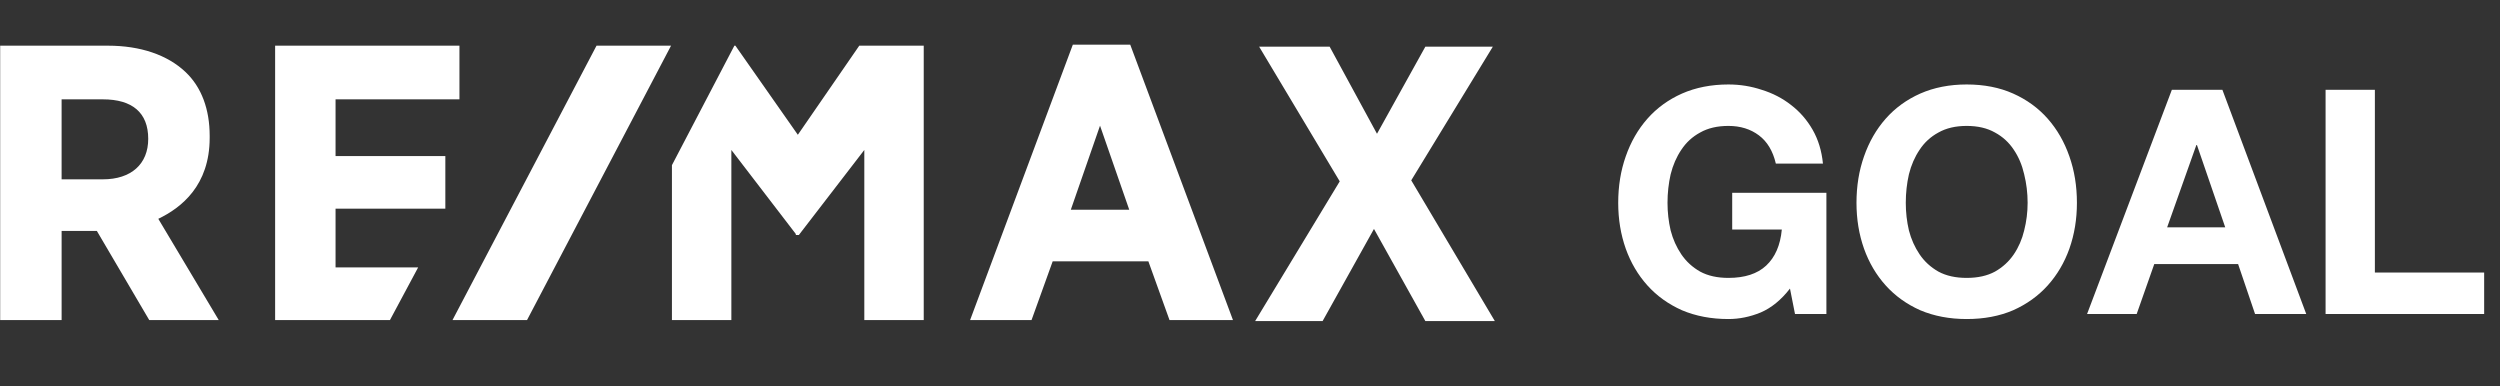
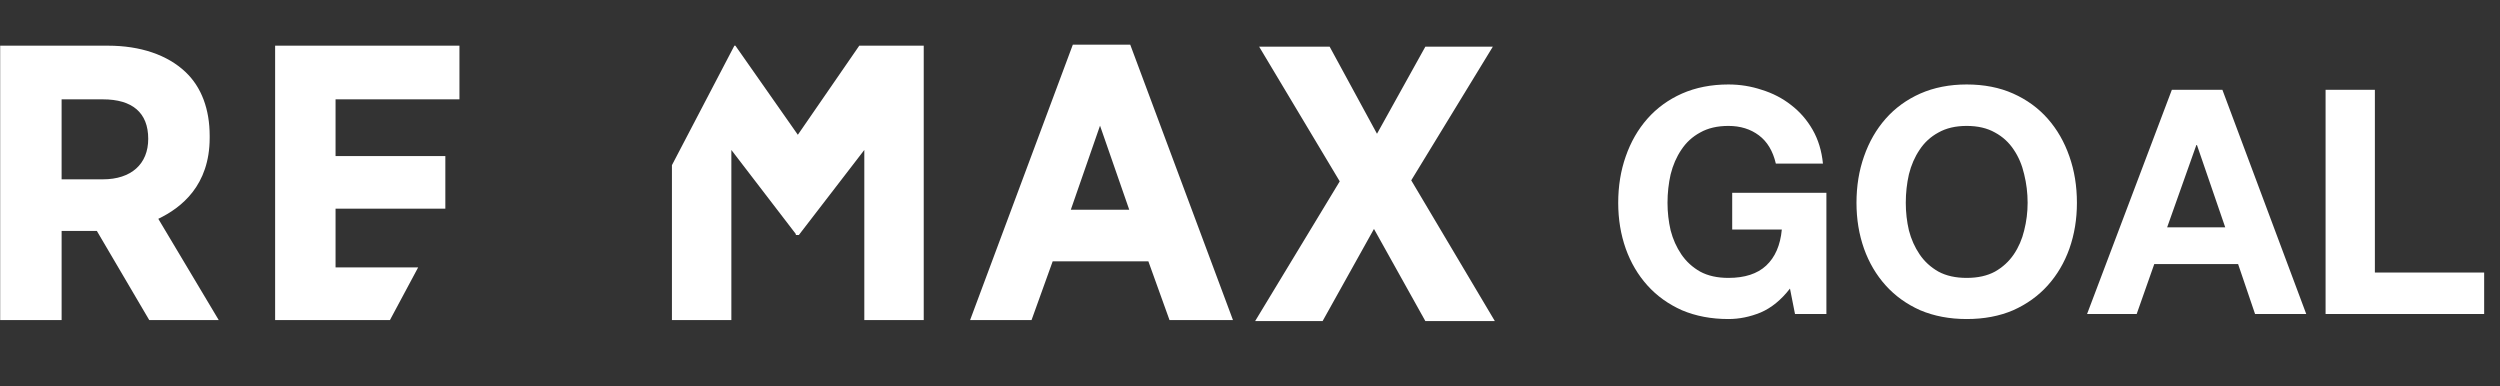
<svg xmlns="http://www.w3.org/2000/svg" width="207" height="32" viewBox="0 0 207 32" fill="none">
  <rect x="0" y="0" width="207" height="32" fill="#333333" stroke="none" />
  <path d="M148.21 23.894C147.482 24.83 146.676 25.489 145.792 25.87C144.908 26.234 144.015 26.416 143.114 26.416C141.693 26.416 140.41 26.173 139.266 25.688C138.139 25.185 137.186 24.501 136.406 23.634C135.626 22.767 135.028 21.753 134.612 20.592C134.196 19.413 133.988 18.148 133.988 16.796C133.988 15.409 134.196 14.127 134.612 12.948C135.028 11.752 135.626 10.712 136.406 9.828C137.186 8.944 138.139 8.251 139.266 7.748C140.41 7.245 141.693 6.994 143.114 6.994C144.067 6.994 144.986 7.141 145.87 7.436C146.771 7.713 147.577 8.129 148.288 8.684C149.016 9.239 149.614 9.923 150.082 10.738C150.55 11.553 150.836 12.489 150.94 13.546H147.04C146.797 12.506 146.329 11.726 145.636 11.206C144.943 10.686 144.102 10.426 143.114 10.426C142.195 10.426 141.415 10.608 140.774 10.972C140.133 11.319 139.613 11.795 139.214 12.402C138.815 12.991 138.521 13.667 138.33 14.43C138.157 15.193 138.07 15.981 138.07 16.796C138.07 17.576 138.157 18.339 138.33 19.084C138.521 19.812 138.815 20.471 139.214 21.06C139.613 21.649 140.133 22.126 140.774 22.49C141.415 22.837 142.195 23.01 143.114 23.01C144.466 23.01 145.506 22.672 146.234 21.996C146.979 21.303 147.413 20.306 147.534 19.006H143.426V15.964H151.226V26H148.626L148.21 23.894ZM157.799 16.796C157.799 17.576 157.885 18.339 158.059 19.084C158.249 19.812 158.544 20.471 158.943 21.06C159.341 21.649 159.861 22.126 160.503 22.49C161.144 22.837 161.924 23.01 162.843 23.01C163.761 23.01 164.541 22.837 165.183 22.49C165.824 22.126 166.344 21.649 166.743 21.06C167.141 20.471 167.427 19.812 167.601 19.084C167.791 18.339 167.887 17.576 167.887 16.796C167.887 15.981 167.791 15.193 167.601 14.43C167.427 13.667 167.141 12.991 166.743 12.402C166.344 11.795 165.824 11.319 165.183 10.972C164.541 10.608 163.761 10.426 162.843 10.426C161.924 10.426 161.144 10.608 160.503 10.972C159.861 11.319 159.341 11.795 158.943 12.402C158.544 12.991 158.249 13.667 158.059 14.43C157.885 15.193 157.799 15.981 157.799 16.796ZM153.717 16.796C153.717 15.409 153.925 14.127 154.341 12.948C154.757 11.752 155.355 10.712 156.135 9.828C156.915 8.944 157.868 8.251 158.995 7.748C160.139 7.245 161.421 6.994 162.843 6.994C164.281 6.994 165.564 7.245 166.691 7.748C167.817 8.251 168.771 8.944 169.551 9.828C170.331 10.712 170.929 11.752 171.345 12.948C171.761 14.127 171.969 15.409 171.969 16.796C171.969 18.148 171.761 19.413 171.345 20.592C170.929 21.753 170.331 22.767 169.551 23.634C168.771 24.501 167.817 25.185 166.691 25.688C165.564 26.173 164.281 26.416 162.843 26.416C161.421 26.416 160.139 26.173 158.995 25.688C157.868 25.185 156.915 24.501 156.135 23.634C155.355 22.767 154.757 21.753 154.341 20.592C153.925 19.413 153.717 18.148 153.717 16.796ZM179.439 18.824H184.249L181.909 12.012H181.857L179.439 18.824ZM179.829 7.436H184.015L190.957 26H186.719L185.315 21.866H178.373L176.917 26H172.809L179.829 7.436ZM192.558 7.436H196.64V22.568H205.688V26H192.558V7.436Z" fill="white" />
  <g clip-path="url(#clip0_41_116)">
    <path d="M17.361 11.411V11.244C17.361 9.064 16.694 7.22 15.359 5.962C13.858 4.537 11.606 3.782 8.938 3.782H0.015V26.501H5.102V19.124H8.021L12.357 26.501H18.111L13.107 18.118C15.026 17.196 17.361 15.352 17.361 11.411ZM12.273 11.495C12.273 13.591 10.856 14.848 8.521 14.848H5.101V8.226H8.521C10.939 8.226 12.273 9.315 12.273 11.495ZM88.83 3.699L80.324 26.502H85.411L87.162 21.639H95.085L96.836 26.502H102.09L93.584 3.699H88.83ZM93.501 17.364H88.664L91.082 10.405L93.501 17.364ZM116.851 14.932L123.606 3.866H118.018L114.015 11.076L110.096 3.866H104.258L110.93 15.016L103.925 26.585H109.512L113.765 18.956L118.019 26.585H123.773L116.851 14.932ZM27.784 22.142V17.28H36.874V12.92H27.784V8.226H38.042V3.782H22.78V26.501H32.287L34.622 22.142H27.784ZM71.148 3.782L66.061 11.16L60.891 3.782H60.807L55.636 13.675V26.501H60.557V12.417L65.894 19.375V19.459H66.144L71.565 12.417V26.501H76.485V3.782L71.148 3.782Z" fill="white" />
-     <path d="M49.393 3.78L37.468 26.499H43.639L55.564 3.78H49.393Z" fill="white" />
  </g>
  <defs>
    <clipPath id="clip0_41_116">
      <rect width="123.757" height="22.887" fill="white" transform="translate(0 3.7)" />
    </clipPath>
  </defs>
</svg>